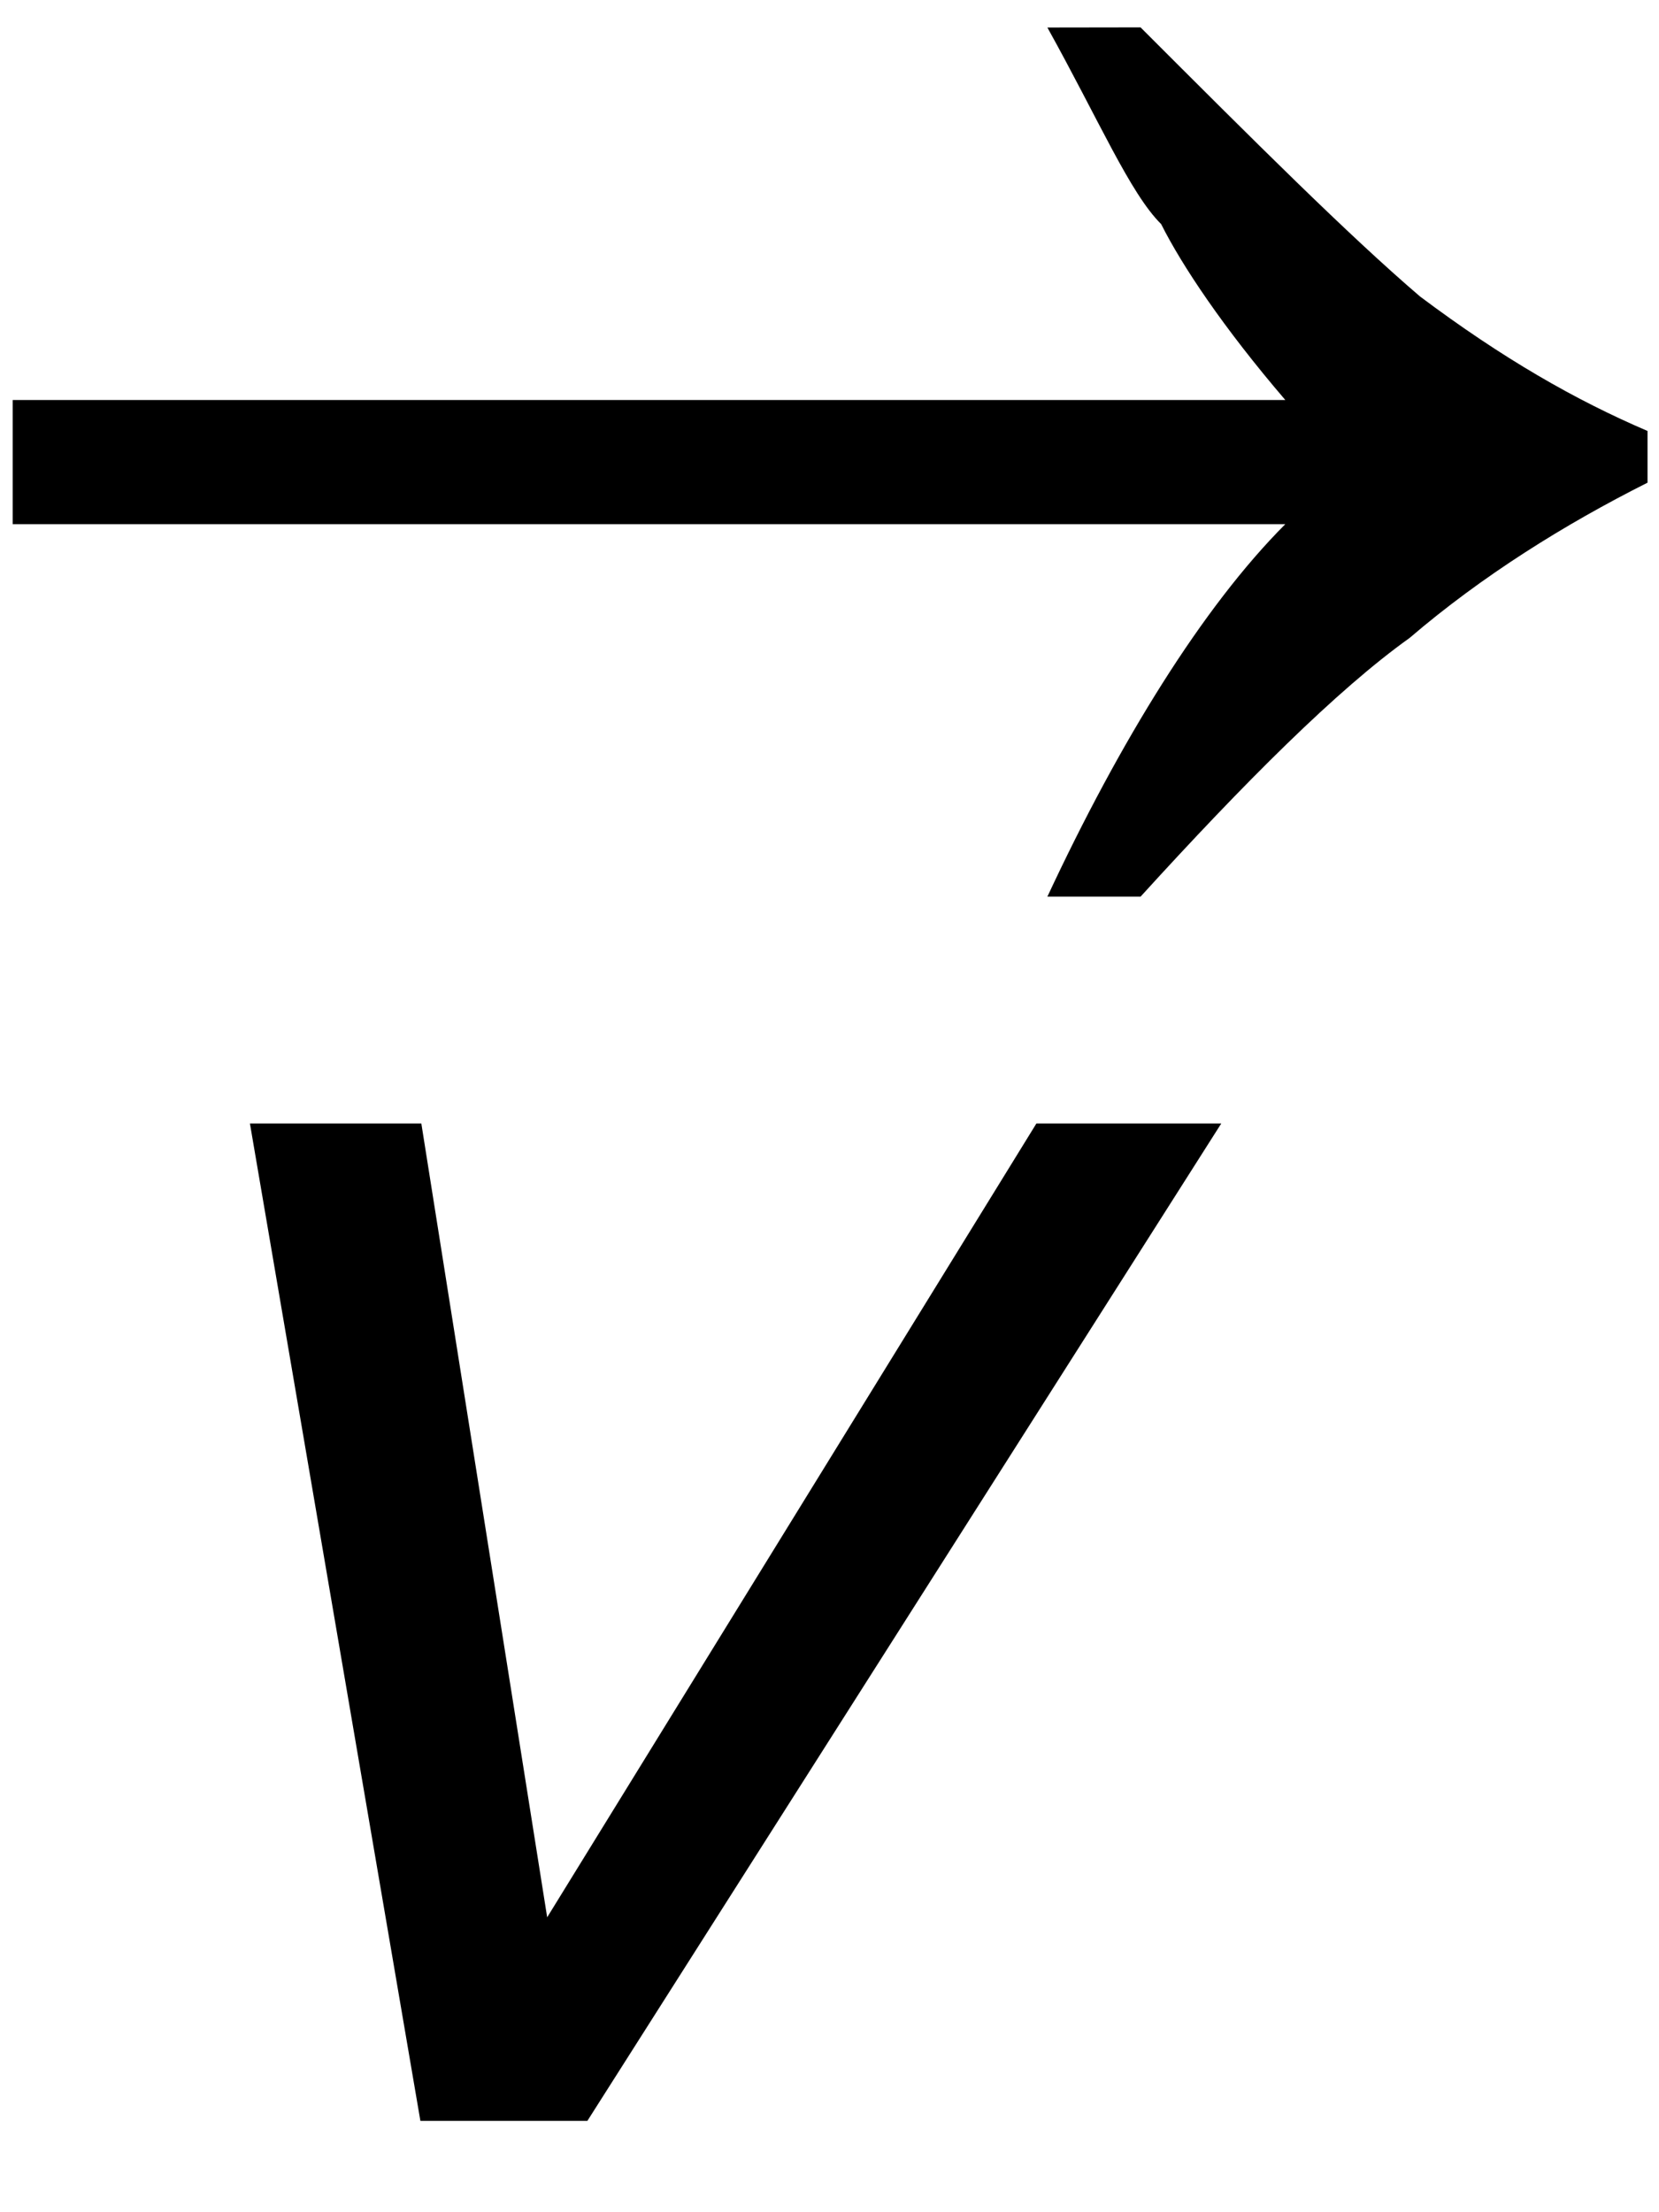
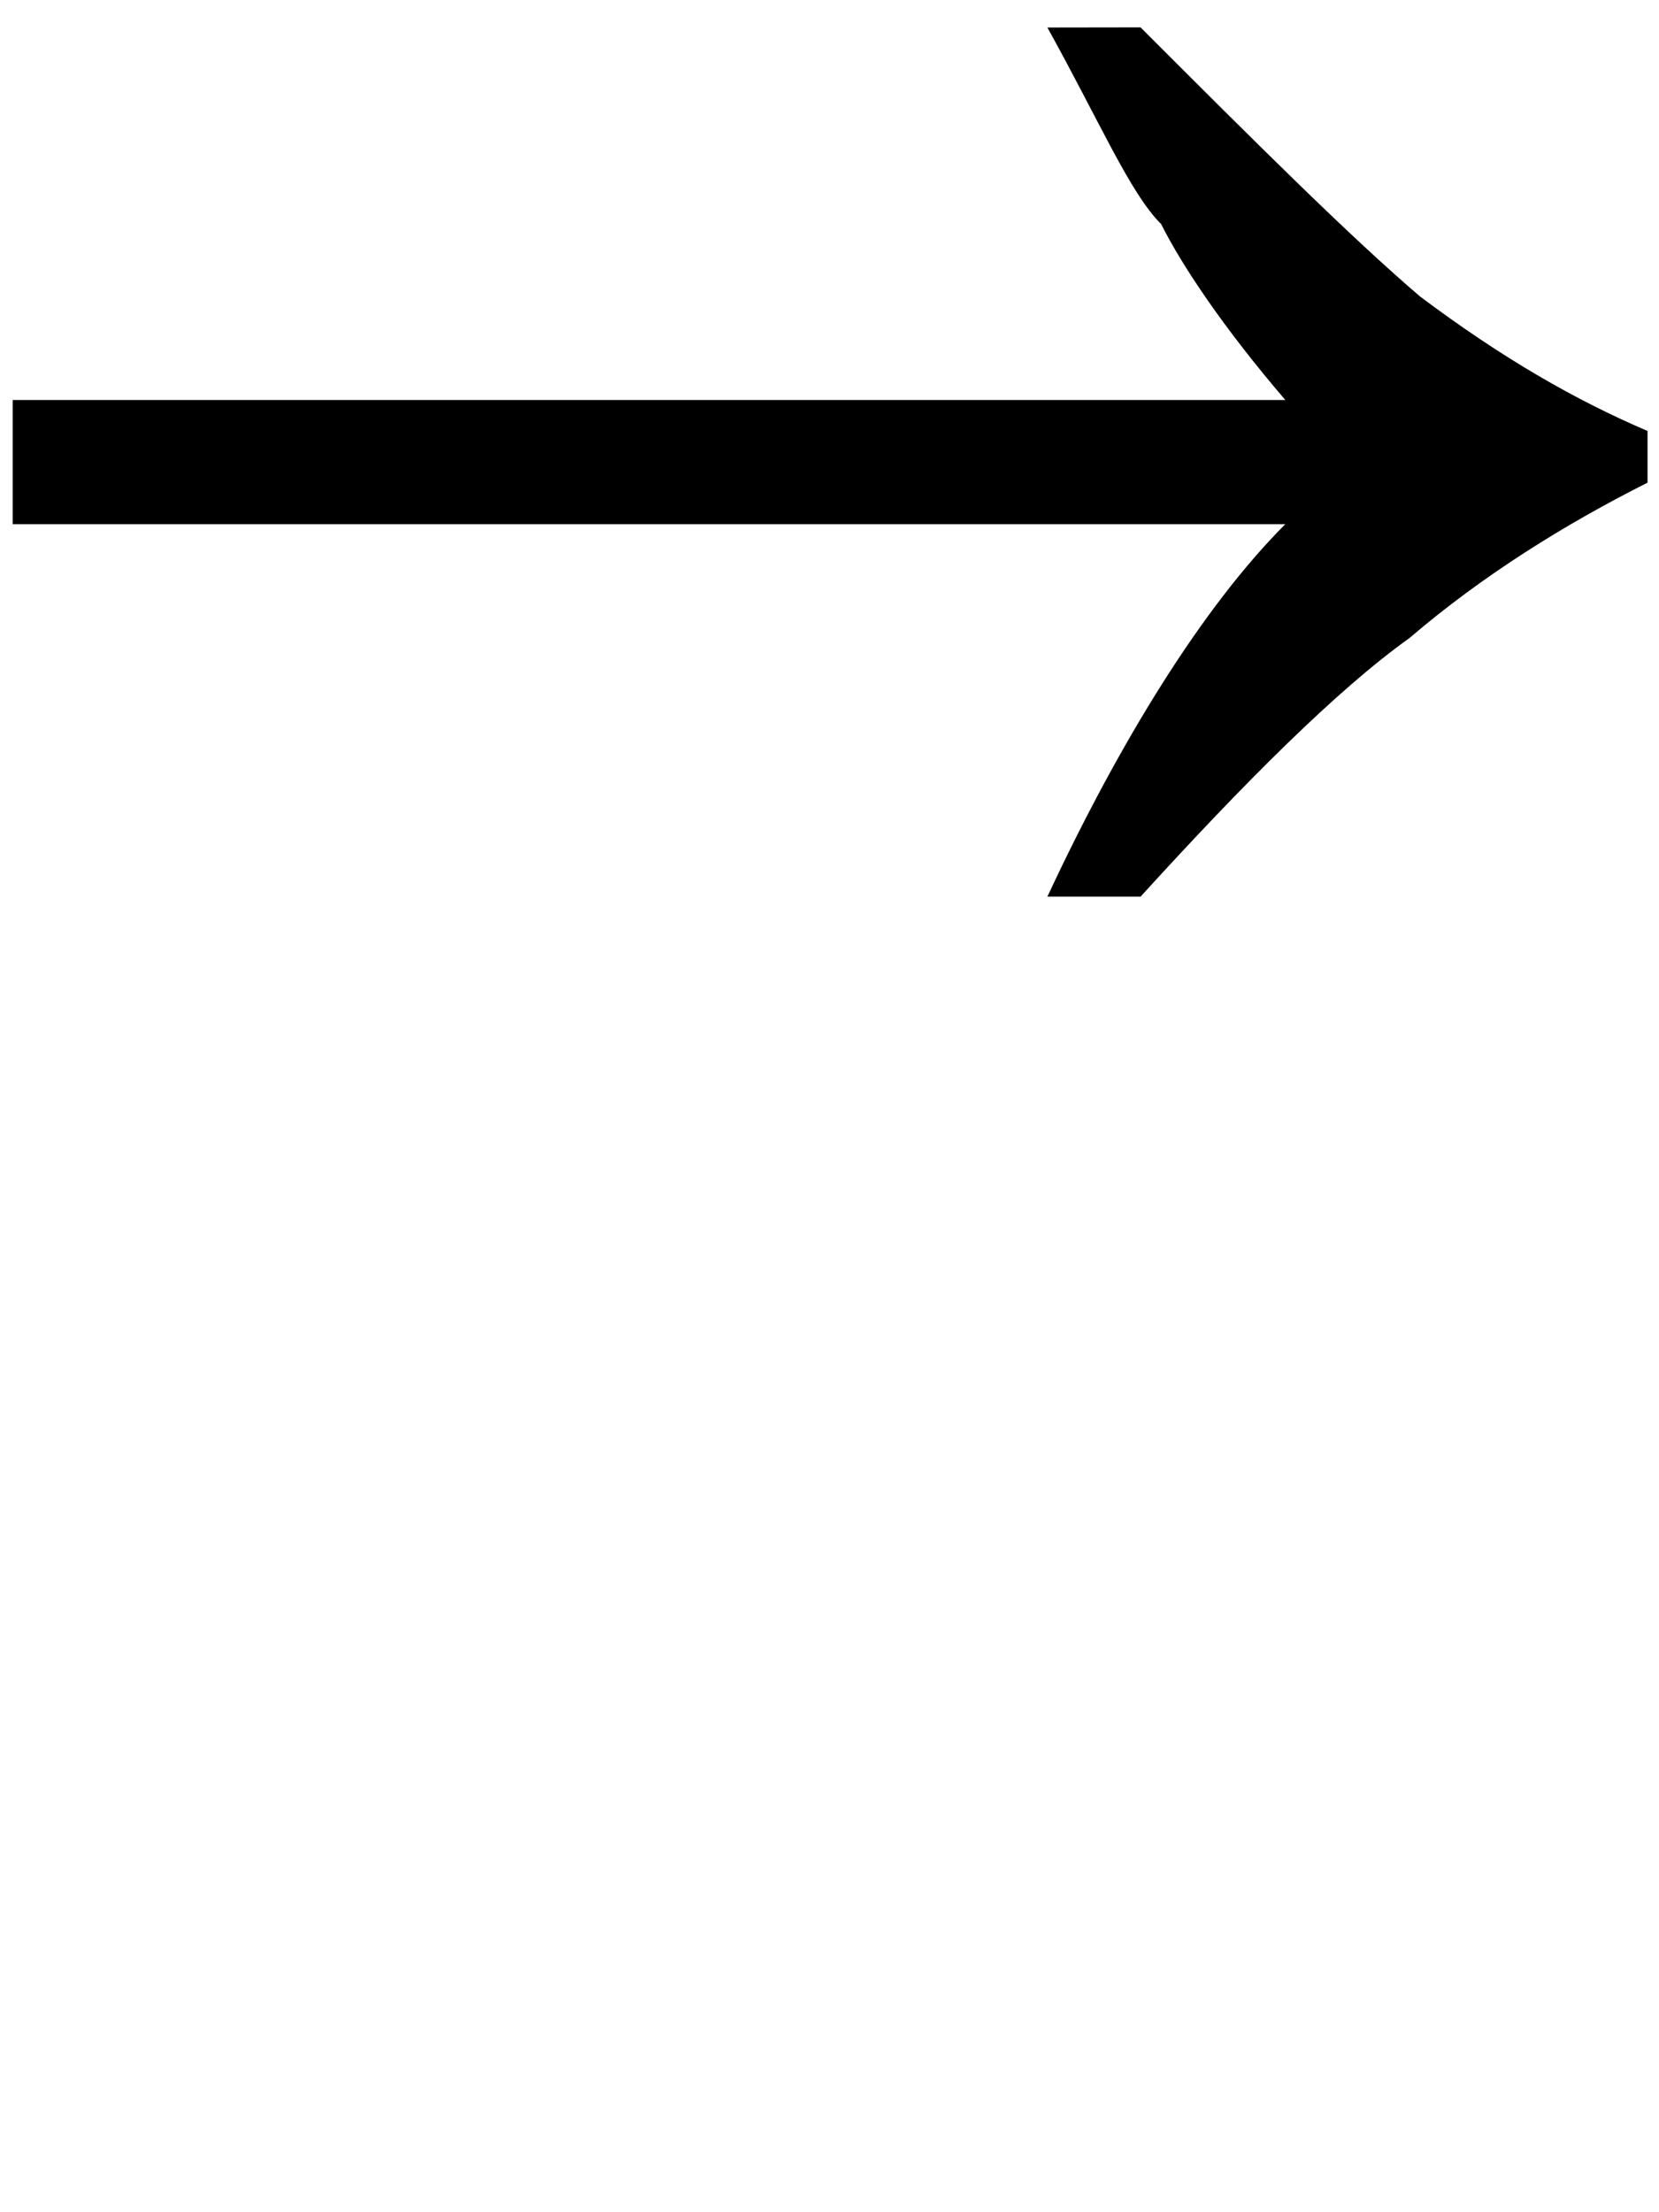
<svg xmlns="http://www.w3.org/2000/svg" xmlns:ns1="http://www.inkscape.org/namespaces/inkscape" xmlns:ns2="http://sodipodi.sourceforge.net/DTD/sodipodi-0.dtd" width="12" height="16" id="svg2" version="1.1" ns1:version="0.91 r13725" ns2:docname="varrowitalic.svg">
  <defs id="defs4">
    <pattern y="0" x="0" height="6" width="6" patternUnits="userSpaceOnUse" id="EMFhbasepattern" />
  </defs>
  <ns2:namedview id="base" pagecolor="#ffffff" bordercolor="#666666" borderopacity="1.0" ns1:pageopacity="0.0" ns1:pageshadow="2" ns1:zoom="32" ns1:cx="1.3068369" ns1:cy="3.2951774" ns1:document-units="px" ns1:current-layer="layer1" showgrid="false" showguides="true" ns1:guide-bbox="true" showborder="true" borderlayer="false" width="12px" ns1:window-width="1920" ns1:window-height="1058" ns1:window-x="1912" ns1:window-y="-8" ns1:window-maximized="1" fit-margin-top="0" fit-margin-left="0" fit-margin-right="0" fit-margin-bottom="0" ns1:showpageshadow="false">
    <ns2:guide orientation="0,1" position="271.439,496.199" id="guide3008" />
    <ns2:guide orientation="1,0" position="265.97,486.663" id="guide3010" />
    <ns2:guide orientation="1,0" position="274.478,485.868" id="guide3012" />
    <ns2:guide orientation="0,1" position="-8.234,8.892" id="guide3003" />
    <ns2:guide orientation="0,1" position="-35.609,7.017" id="guide3005" />
    <ns2:guide orientation="1,0" position="8.194,3.757" id="guide3004" />
    <ns2:guide orientation="1,0" position="0.959,6.491" id="guide3006" />
    <ns2:guide orientation="1,0" position="6.881,8.264" id="guide2997" />
    <ns2:guide orientation="1,0" position="2.561,8.038" id="guide2999" />
  </ns2:namedview>
  <g ns1:groupmode="layer" id="layer2" ns1:label="Real hat" style="display:none" ns2:insensitive="true" transform="translate(-0.525,1.936)">
    <flowRoot xml:space="preserve" id="flowRoot3026" style="font-style:normal;font-weight:normal;font-size:13px;line-height:125%;font-family:Sans;letter-spacing:0px;word-spacing:0px;display:inline;fill:#000000;fill-opacity:1;stroke:none" transform="matrix(1.028,0,0,0.713,-27.424,-15.159)">
      <flowRegion id="flowRegion3028">
-         <rect id="rect3030" width="26.693" height="17.678" x="26.34" y="18.055" />
-       </flowRegion>
+         </flowRegion>
      <flowPara id="flowPara3034">˄</flowPara>
    </flowRoot>
  </g>
  <g ns1:label="SVG version" ns1:groupmode="layer" id="layer1" transform="translate(-1.646,-1033.042)" style="display:inline">
    <g id="g3001" transform="matrix(1.028,0,0,1.028,0.372,-29.896)">
      <g transform="matrix(0.946,0,0,0.946,0.523,56.132)" id="text3001" style="font-style:normal;font-weight:normal;font-size:14px;line-height:125%;font-family:'Times New Roman';-inkscape-font-specification:Sans;letter-spacing:0px;word-spacing:0px;fill:#000000;fill-opacity:1;stroke:none">
-         <path ns1:connector-curvature="0" id="path3009" style="font-style:oblique;font-variant:normal;font-stretch:normal;font-size:13.6px;font-family:Verdana;-inkscape-font-specification:'Verdana Oblique'" d="m 9.841,1042.028 -4.715,7.418 -1.242,0 -1.268,-7.418 1.275,0 0.936,5.904 3.639,-5.904 z" />
-       </g>
+         </g>
    </g>
    <path ns1:connector-curvature="0" id="path4156" d="m 9.896,1033.24 c 0.823,0.823 1.497,1.497 2.021,1.946 0.599,0.449 1.123,0.749 1.646,0.973 l 0,0.374 c -0.599,0.301 -1.197,0.674 -1.721,1.123 -0.524,0.374 -1.197,1.048 -1.946,1.871 l -0.674,0 c 0.524,-1.123 1.123,-2.095 1.721,-2.694 l -9.205,0 0,-0.898 9.205,0 c -0.449,-0.524 -0.748,-0.973 -0.898,-1.272 -0.225,-0.223 -0.449,-0.749 -0.823,-1.422 z" style="fill:#000000;fill-opacity:1;fill-rule:nonzero;stroke:none" />
  </g>
</svg>